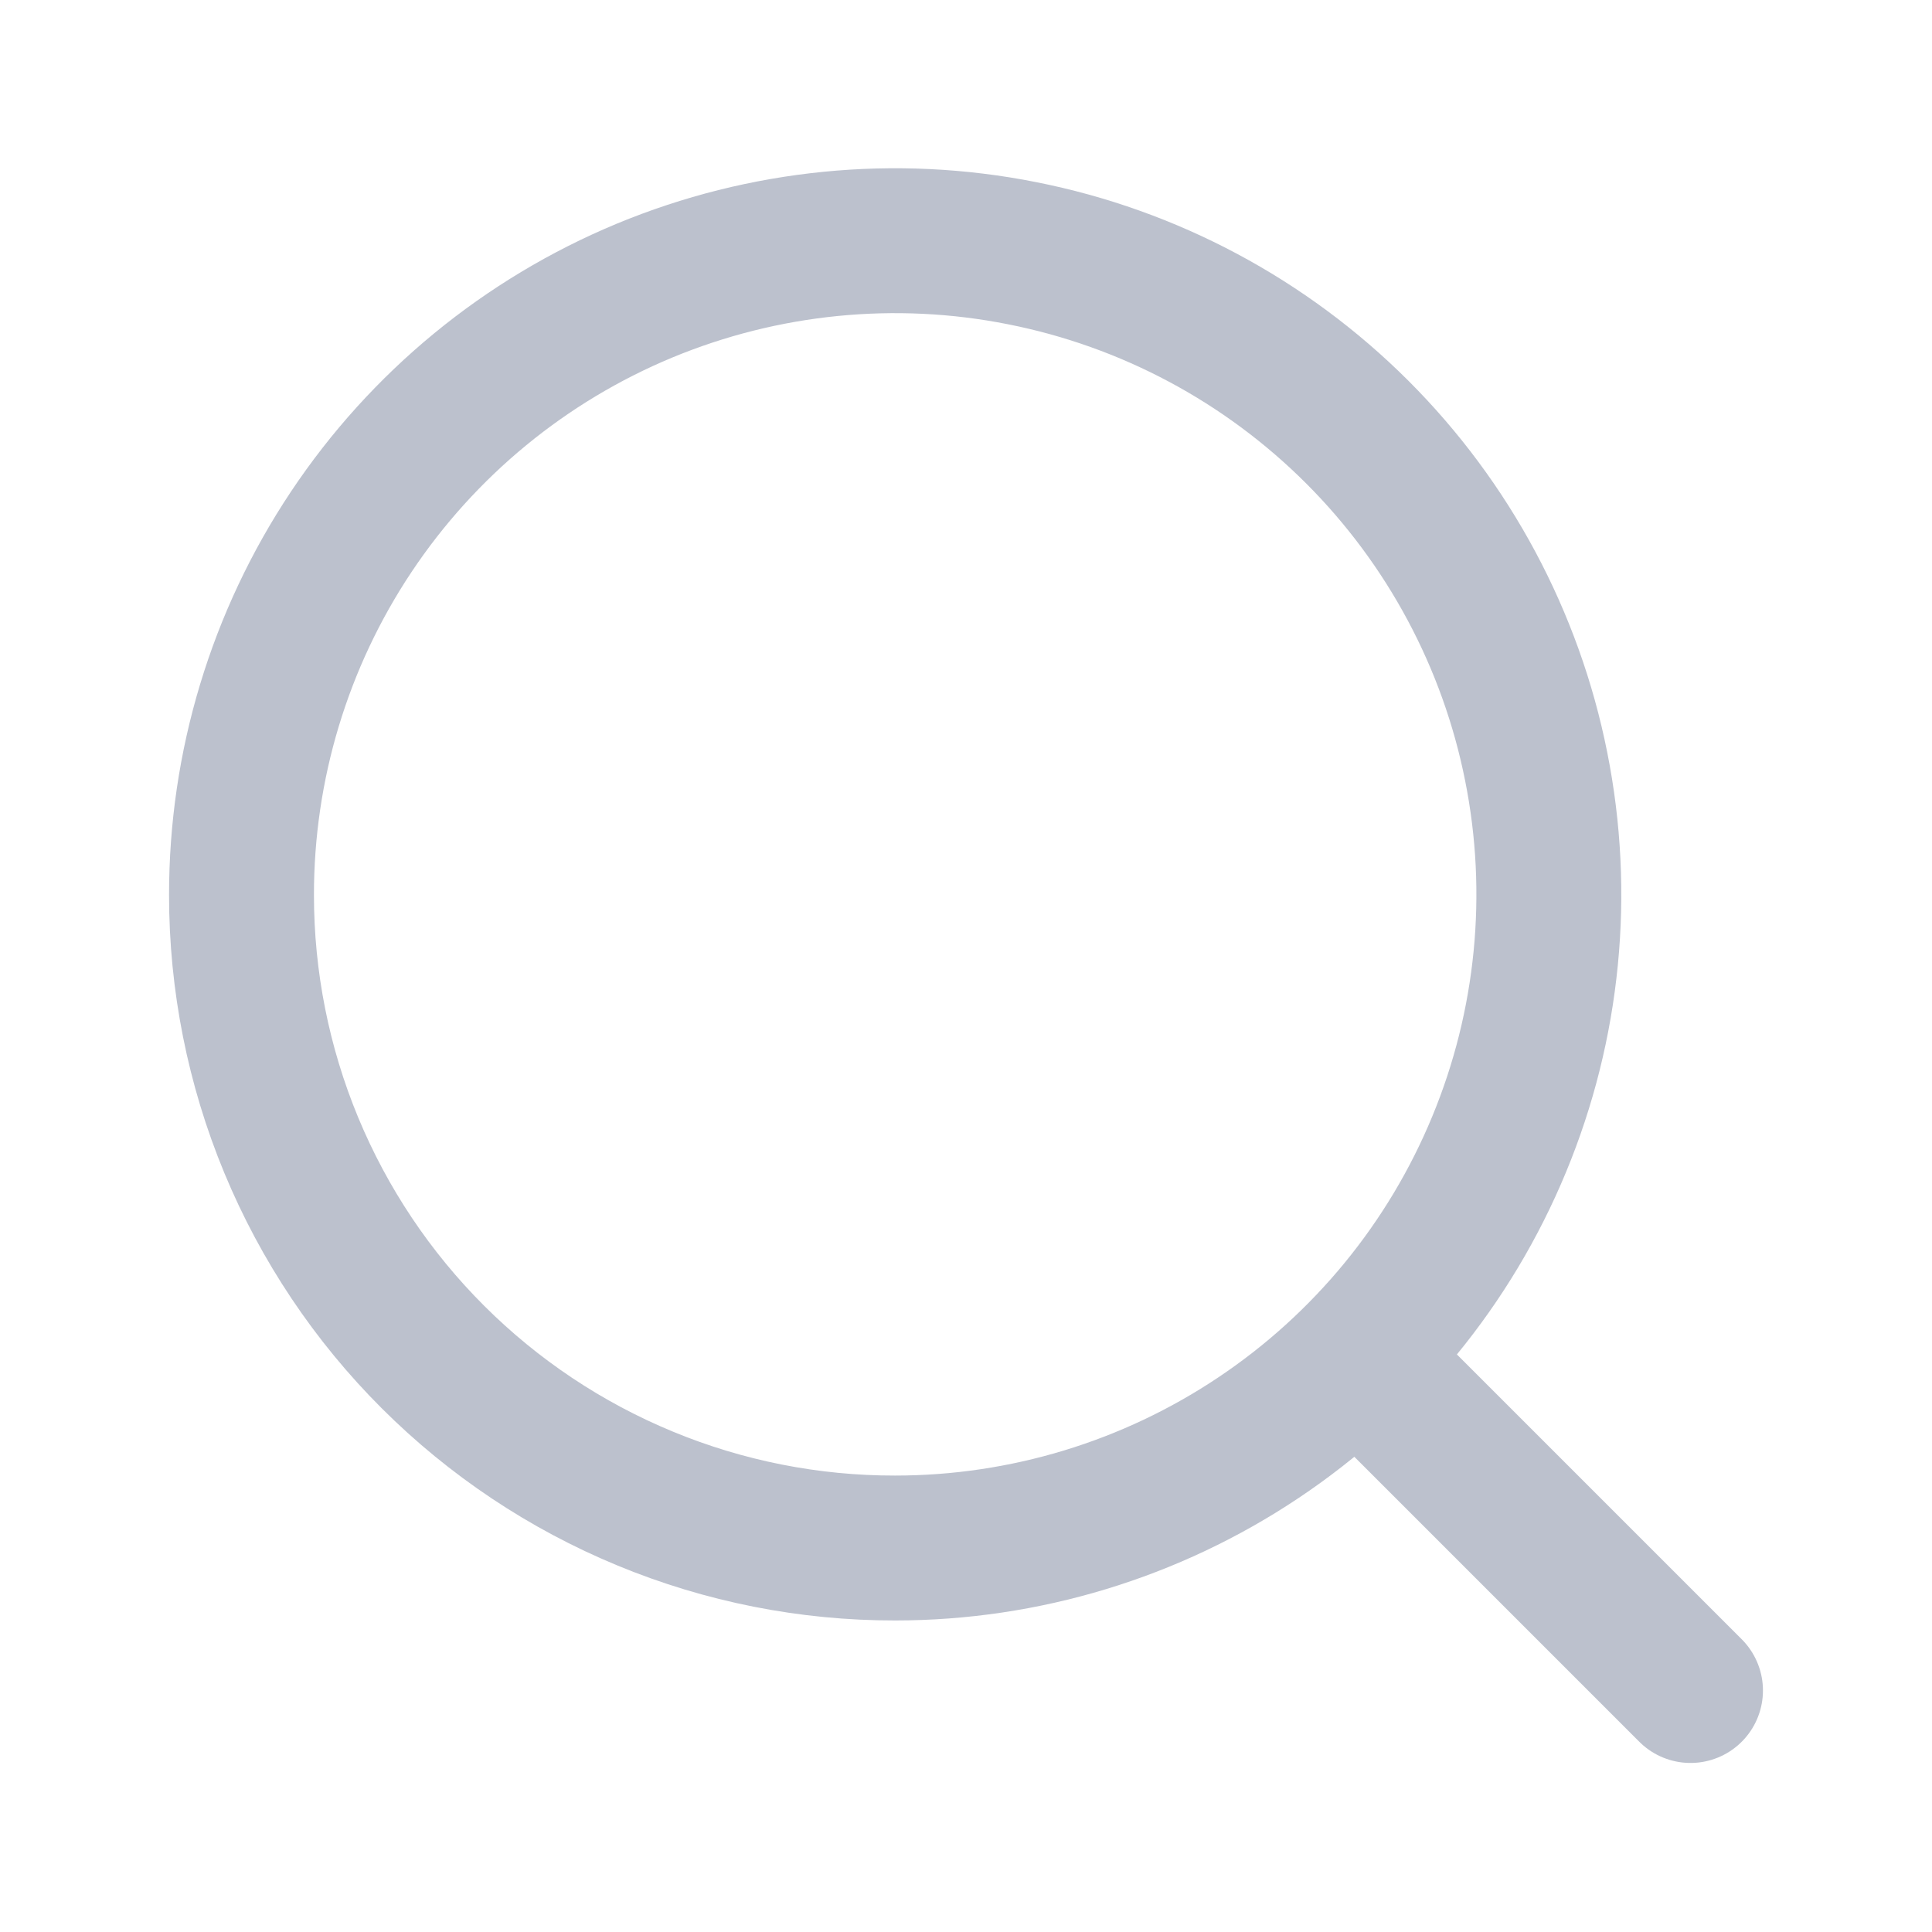
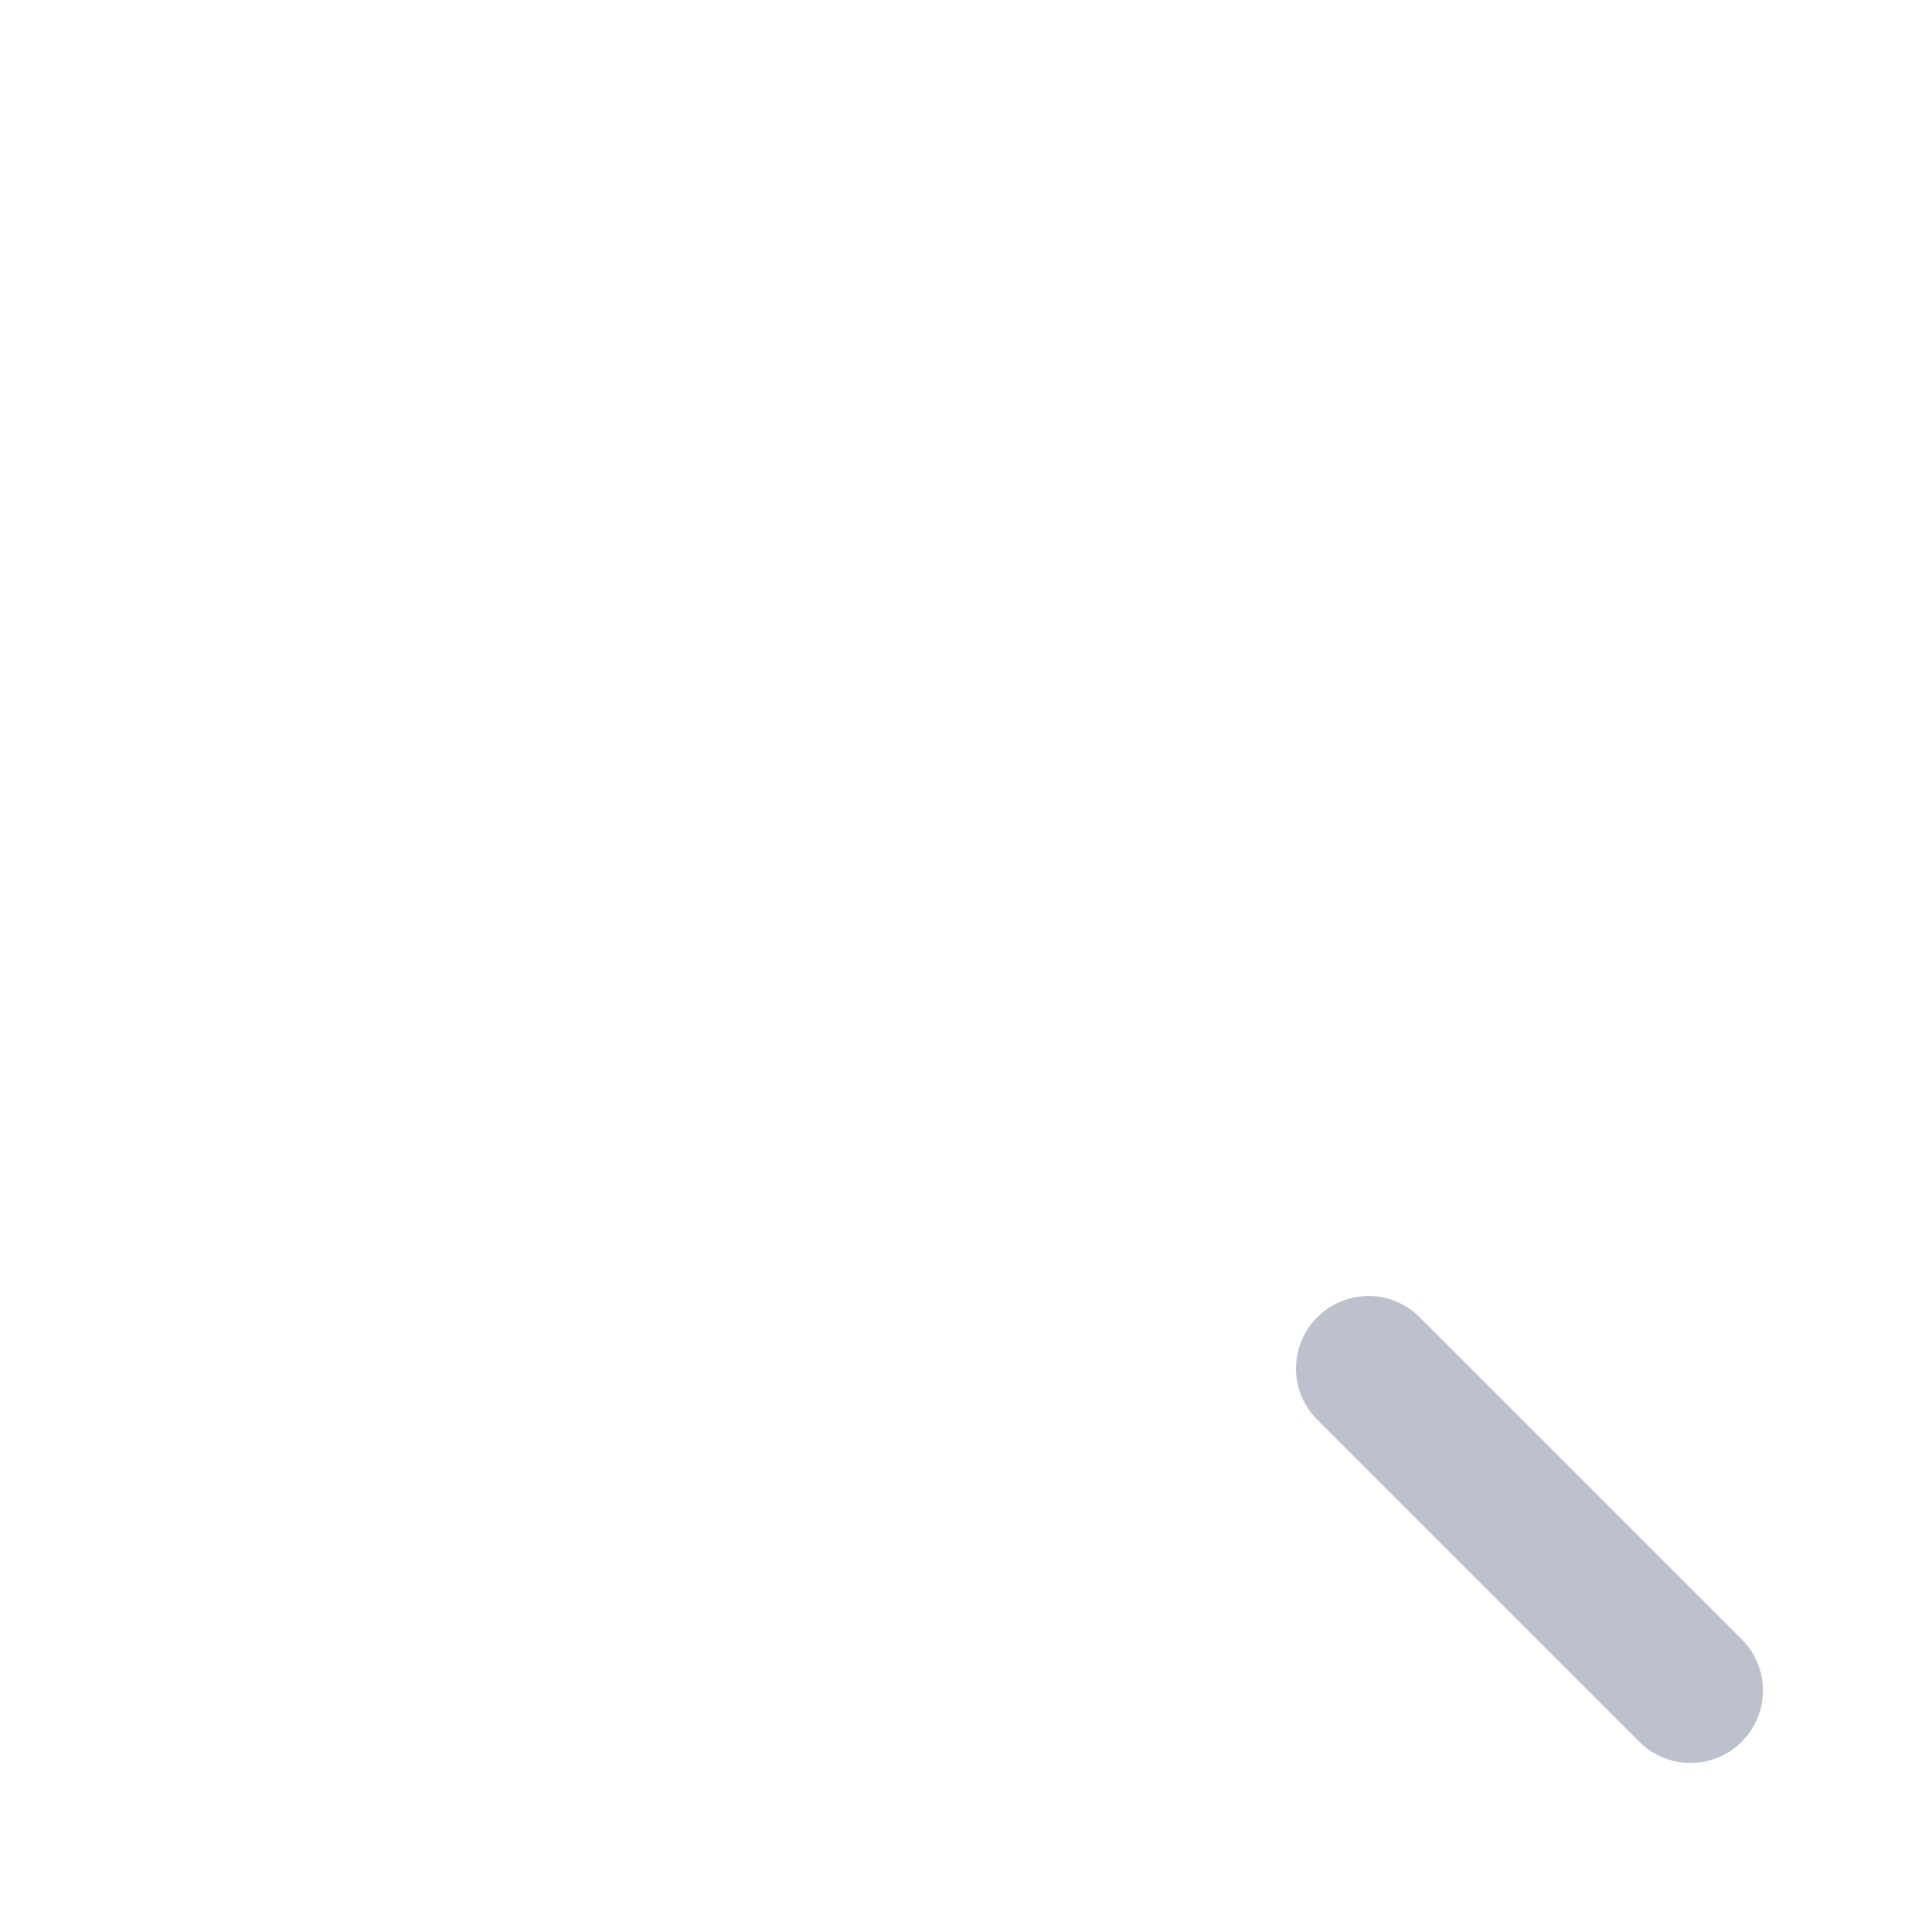
<svg xmlns="http://www.w3.org/2000/svg" width="16" height="16" viewBox="0 0 16 16" fill="none">
-   <path d="M7.413 12.82C8.484 12.82 9.531 12.502 10.421 11.907C11.312 11.312 12.006 10.466 12.415 9.477C12.825 8.487 12.932 7.398 12.722 6.348C12.513 5.298 11.996 4.333 11.239 3.577C10.481 2.82 9.516 2.305 8.465 2.097C7.415 1.888 6.326 1.997 5.337 2.407C4.348 2.818 3.503 3.513 2.909 4.404C2.315 5.295 1.999 6.342 2 7.413C2 8.124 2.14 8.828 2.412 9.484C2.684 10.14 3.083 10.737 3.586 11.239C4.089 11.741 4.686 12.139 5.342 12.41C5.999 12.682 6.703 12.821 7.413 12.82V12.82Z" stroke="#BCC1CD" stroke-width="1.2" stroke-linejoin="round" />
  <path d="M11.333 11.333L14 14" stroke="#BCC1CD" stroke-width="1.2" stroke-linecap="round" stroke-linejoin="round" />
</svg>